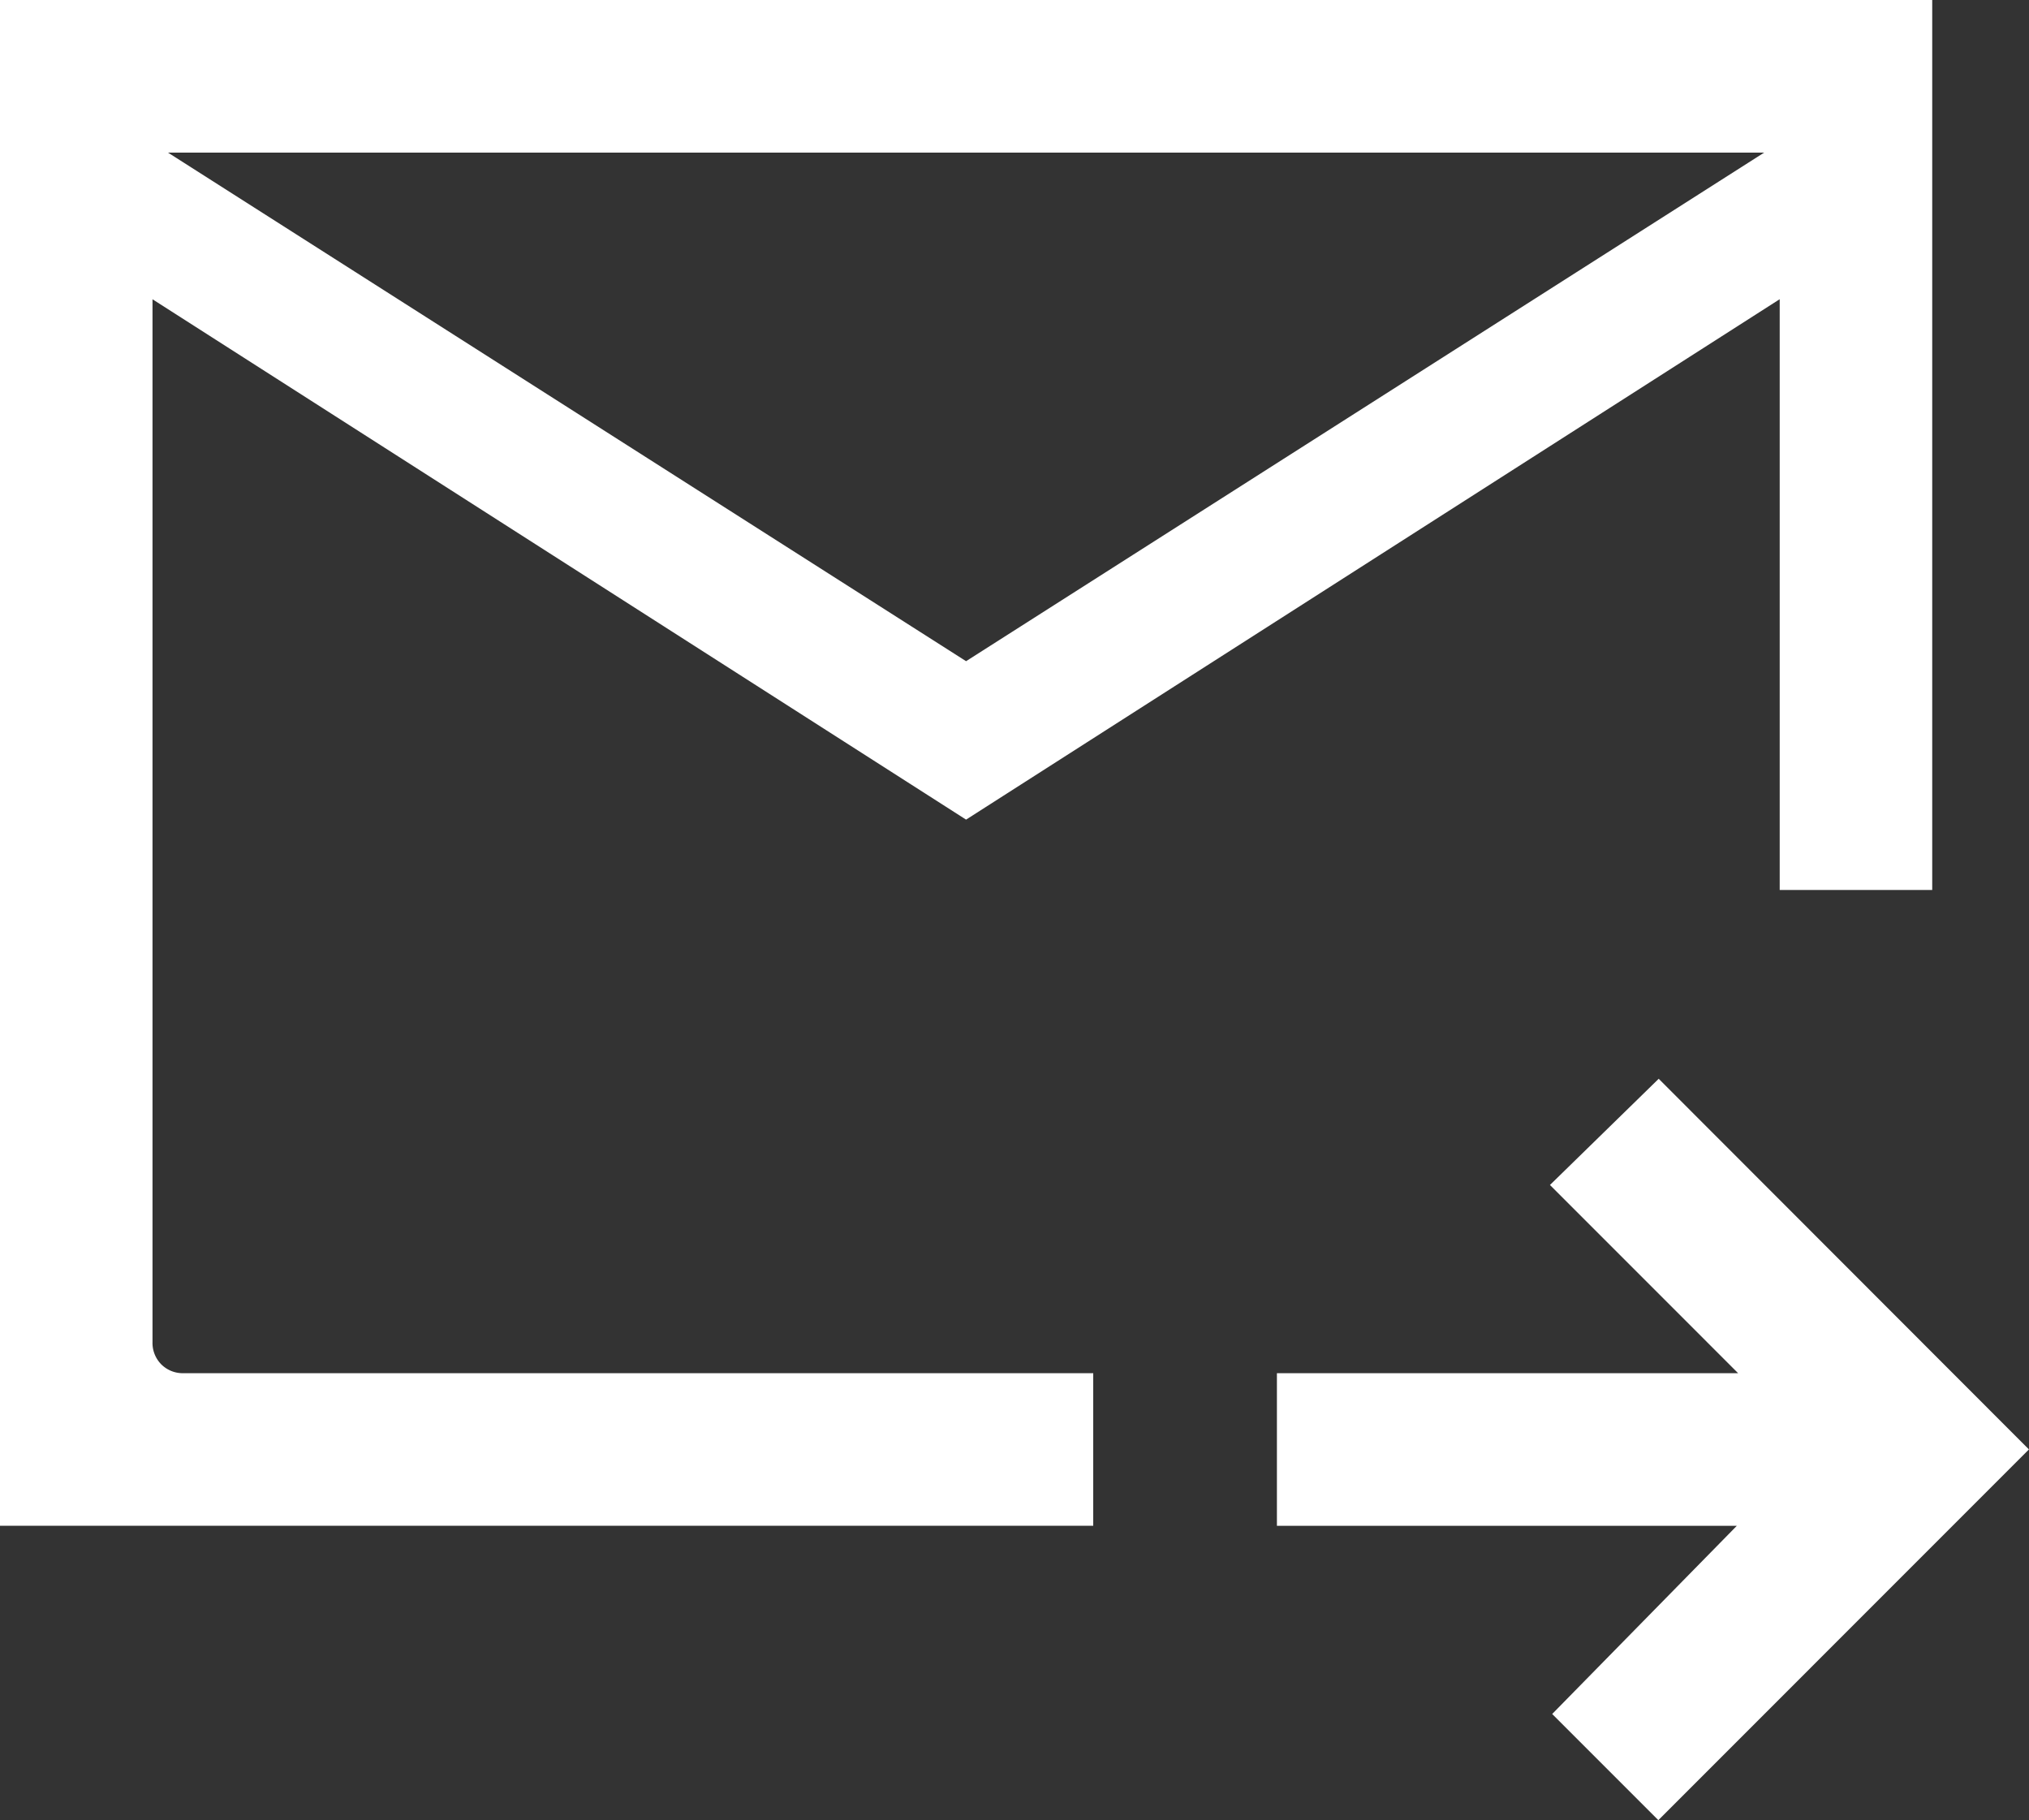
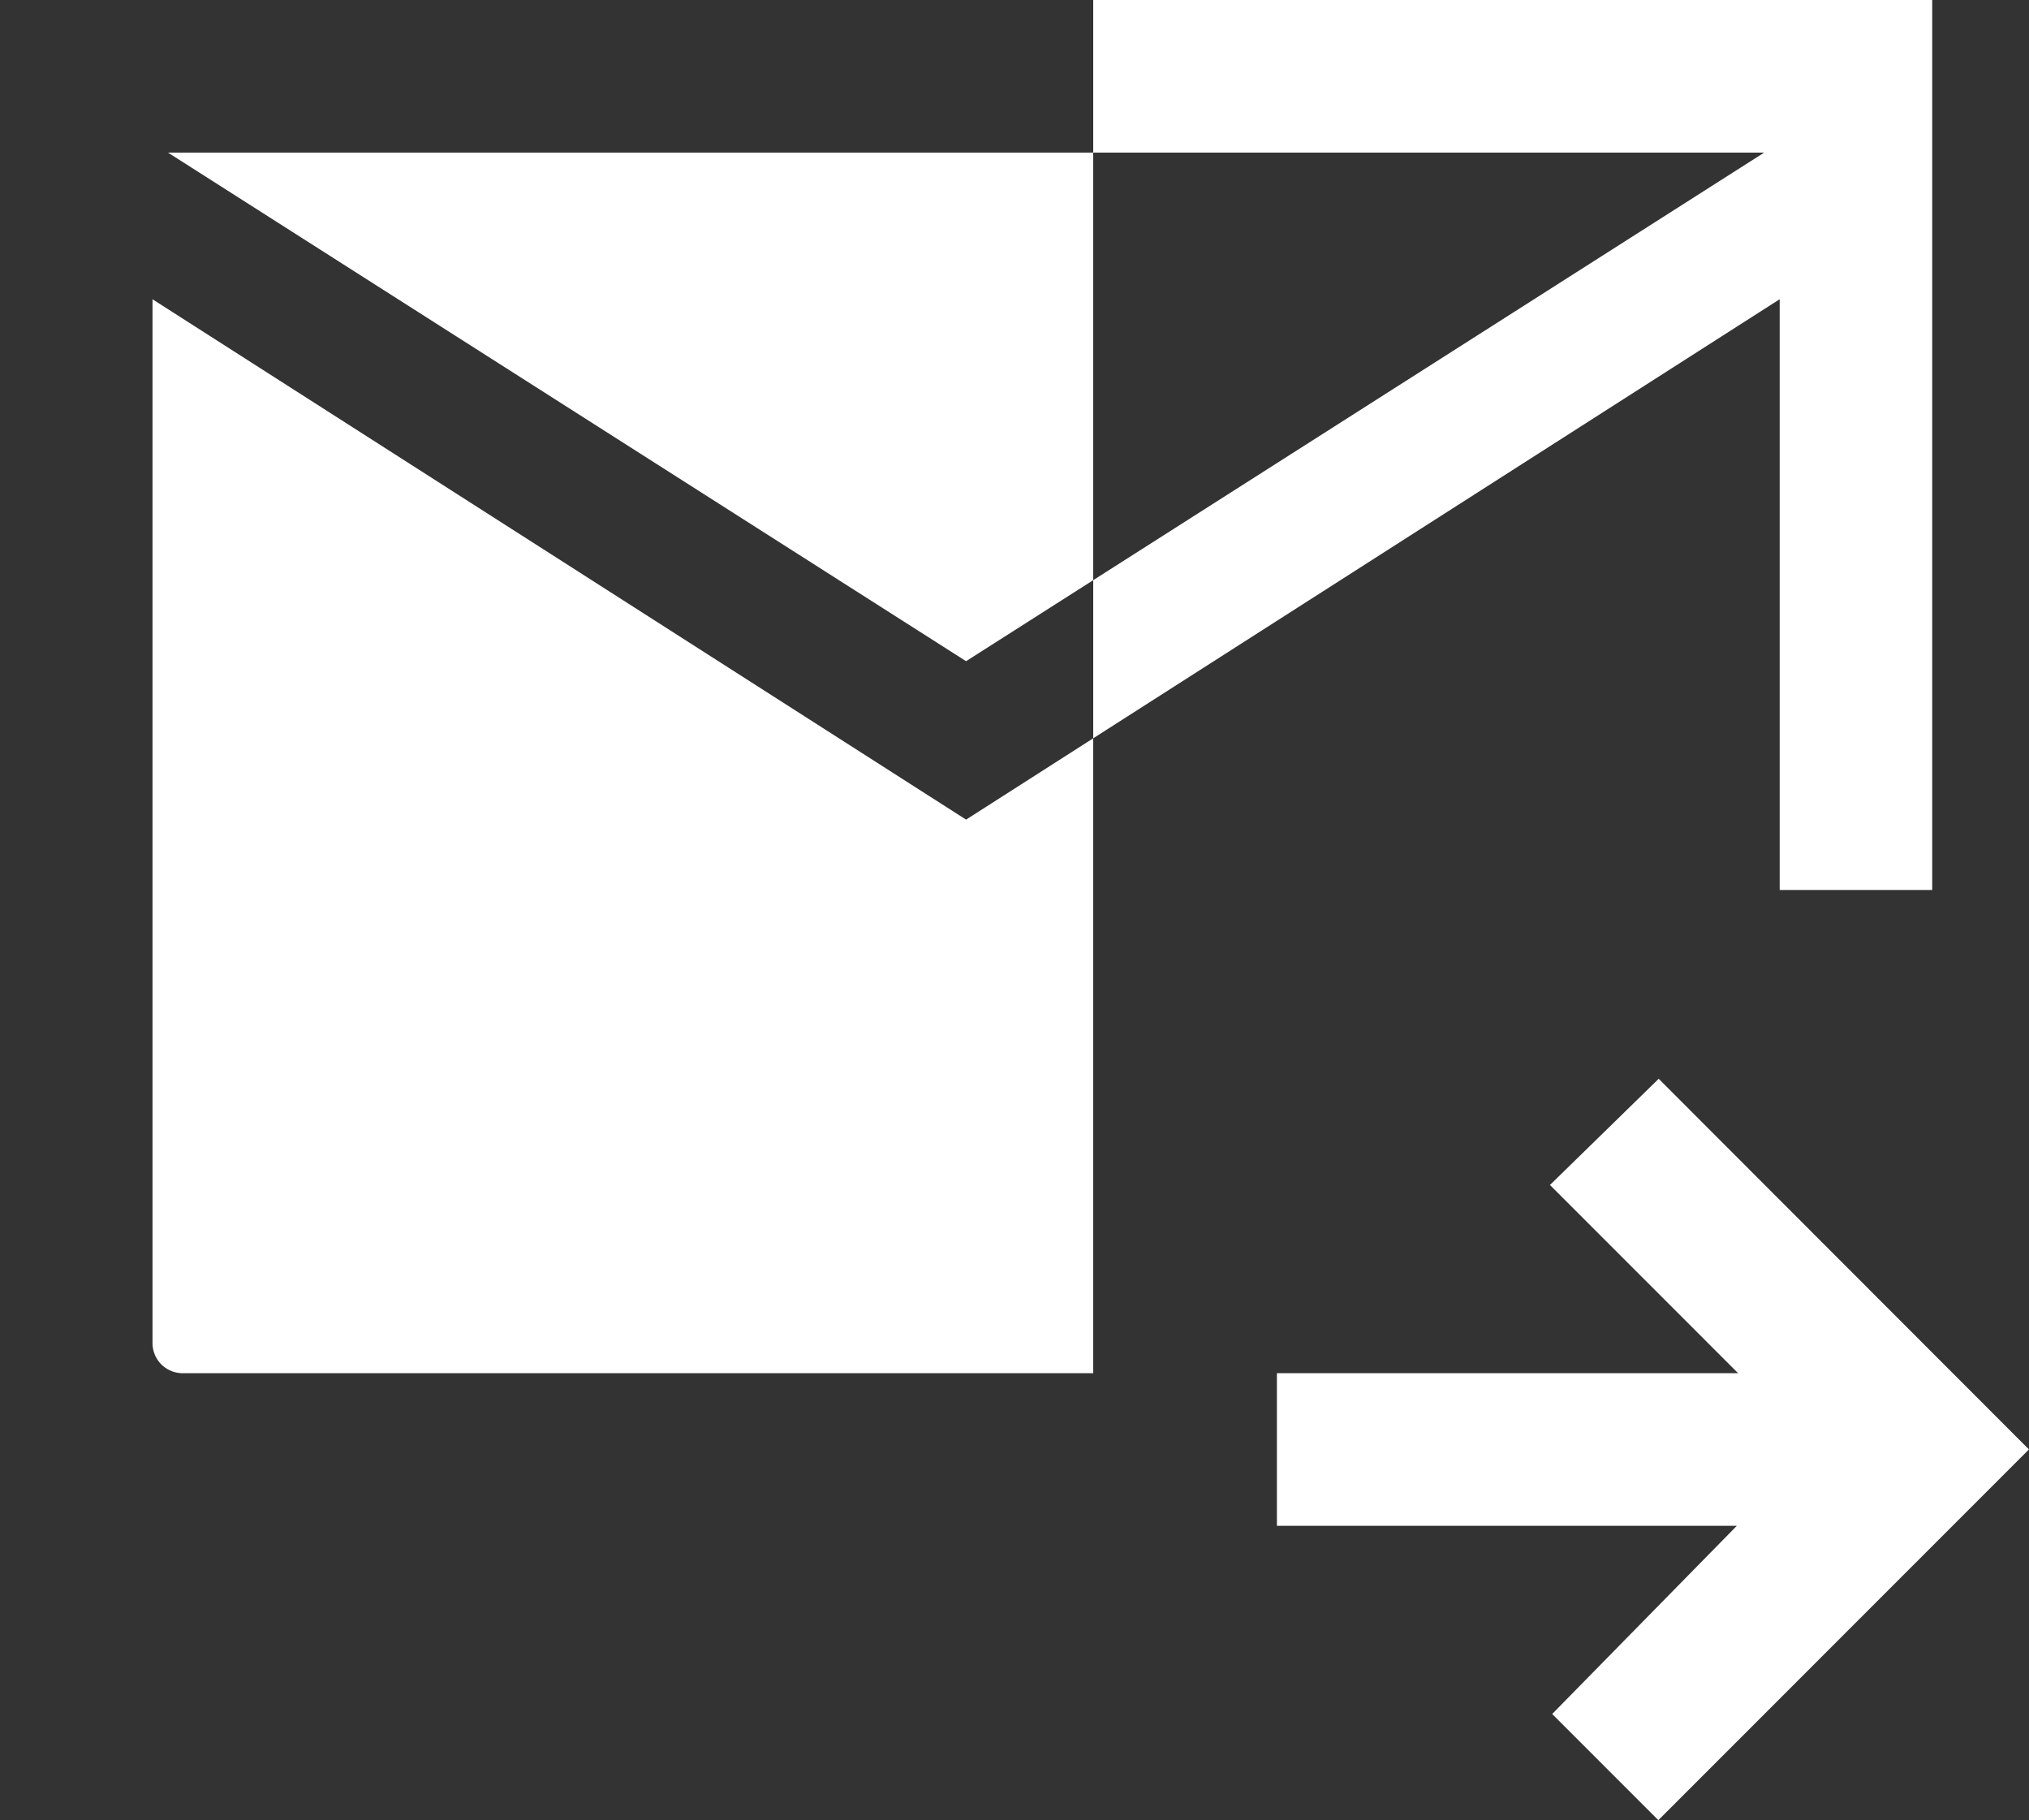
<svg xmlns="http://www.w3.org/2000/svg" width="30" height="26.906" viewBox="0 0 30 26.906">
  <rect x="0" y="0" width="30" height="26.906" fill="#333333" stroke="none" />
  <defs>
    <style>
      .cls-1 {
        fill: #fff;
      }
    </style>
  </defs>
-   <path id="bnr-icon-03" class="cls-1" d="M114.285-767.883l-12.029-7.692v15.412a.45.45,0,0,0,.13.333.45.45,0,0,0,.333.13h13.446v2.255H100V-780H128.57v13.157h-2.255v-8.733Zm0-2.342,11.8-7.518h-23.6Zm10.236,17.133-1.57-1.57,2.73-2.782h-6.8V-759.7H125.7l-2.782-2.782,1.608-1.57L130-758.573l-5.479,5.48Zm-22.265-22.482v0Z" transform="translate(-100.001 779.999)" />
+   <path id="bnr-icon-03" class="cls-1" d="M114.285-767.883l-12.029-7.692v15.412a.45.45,0,0,0,.13.333.45.45,0,0,0,.333.13h13.446v2.255V-780H128.57v13.157h-2.255v-8.733Zm0-2.342,11.8-7.518h-23.6Zm10.236,17.133-1.57-1.57,2.73-2.782h-6.8V-759.7H125.7l-2.782-2.782,1.608-1.57L130-758.573l-5.479,5.48Zm-22.265-22.482v0Z" transform="translate(-100.001 779.999)" />
</svg>